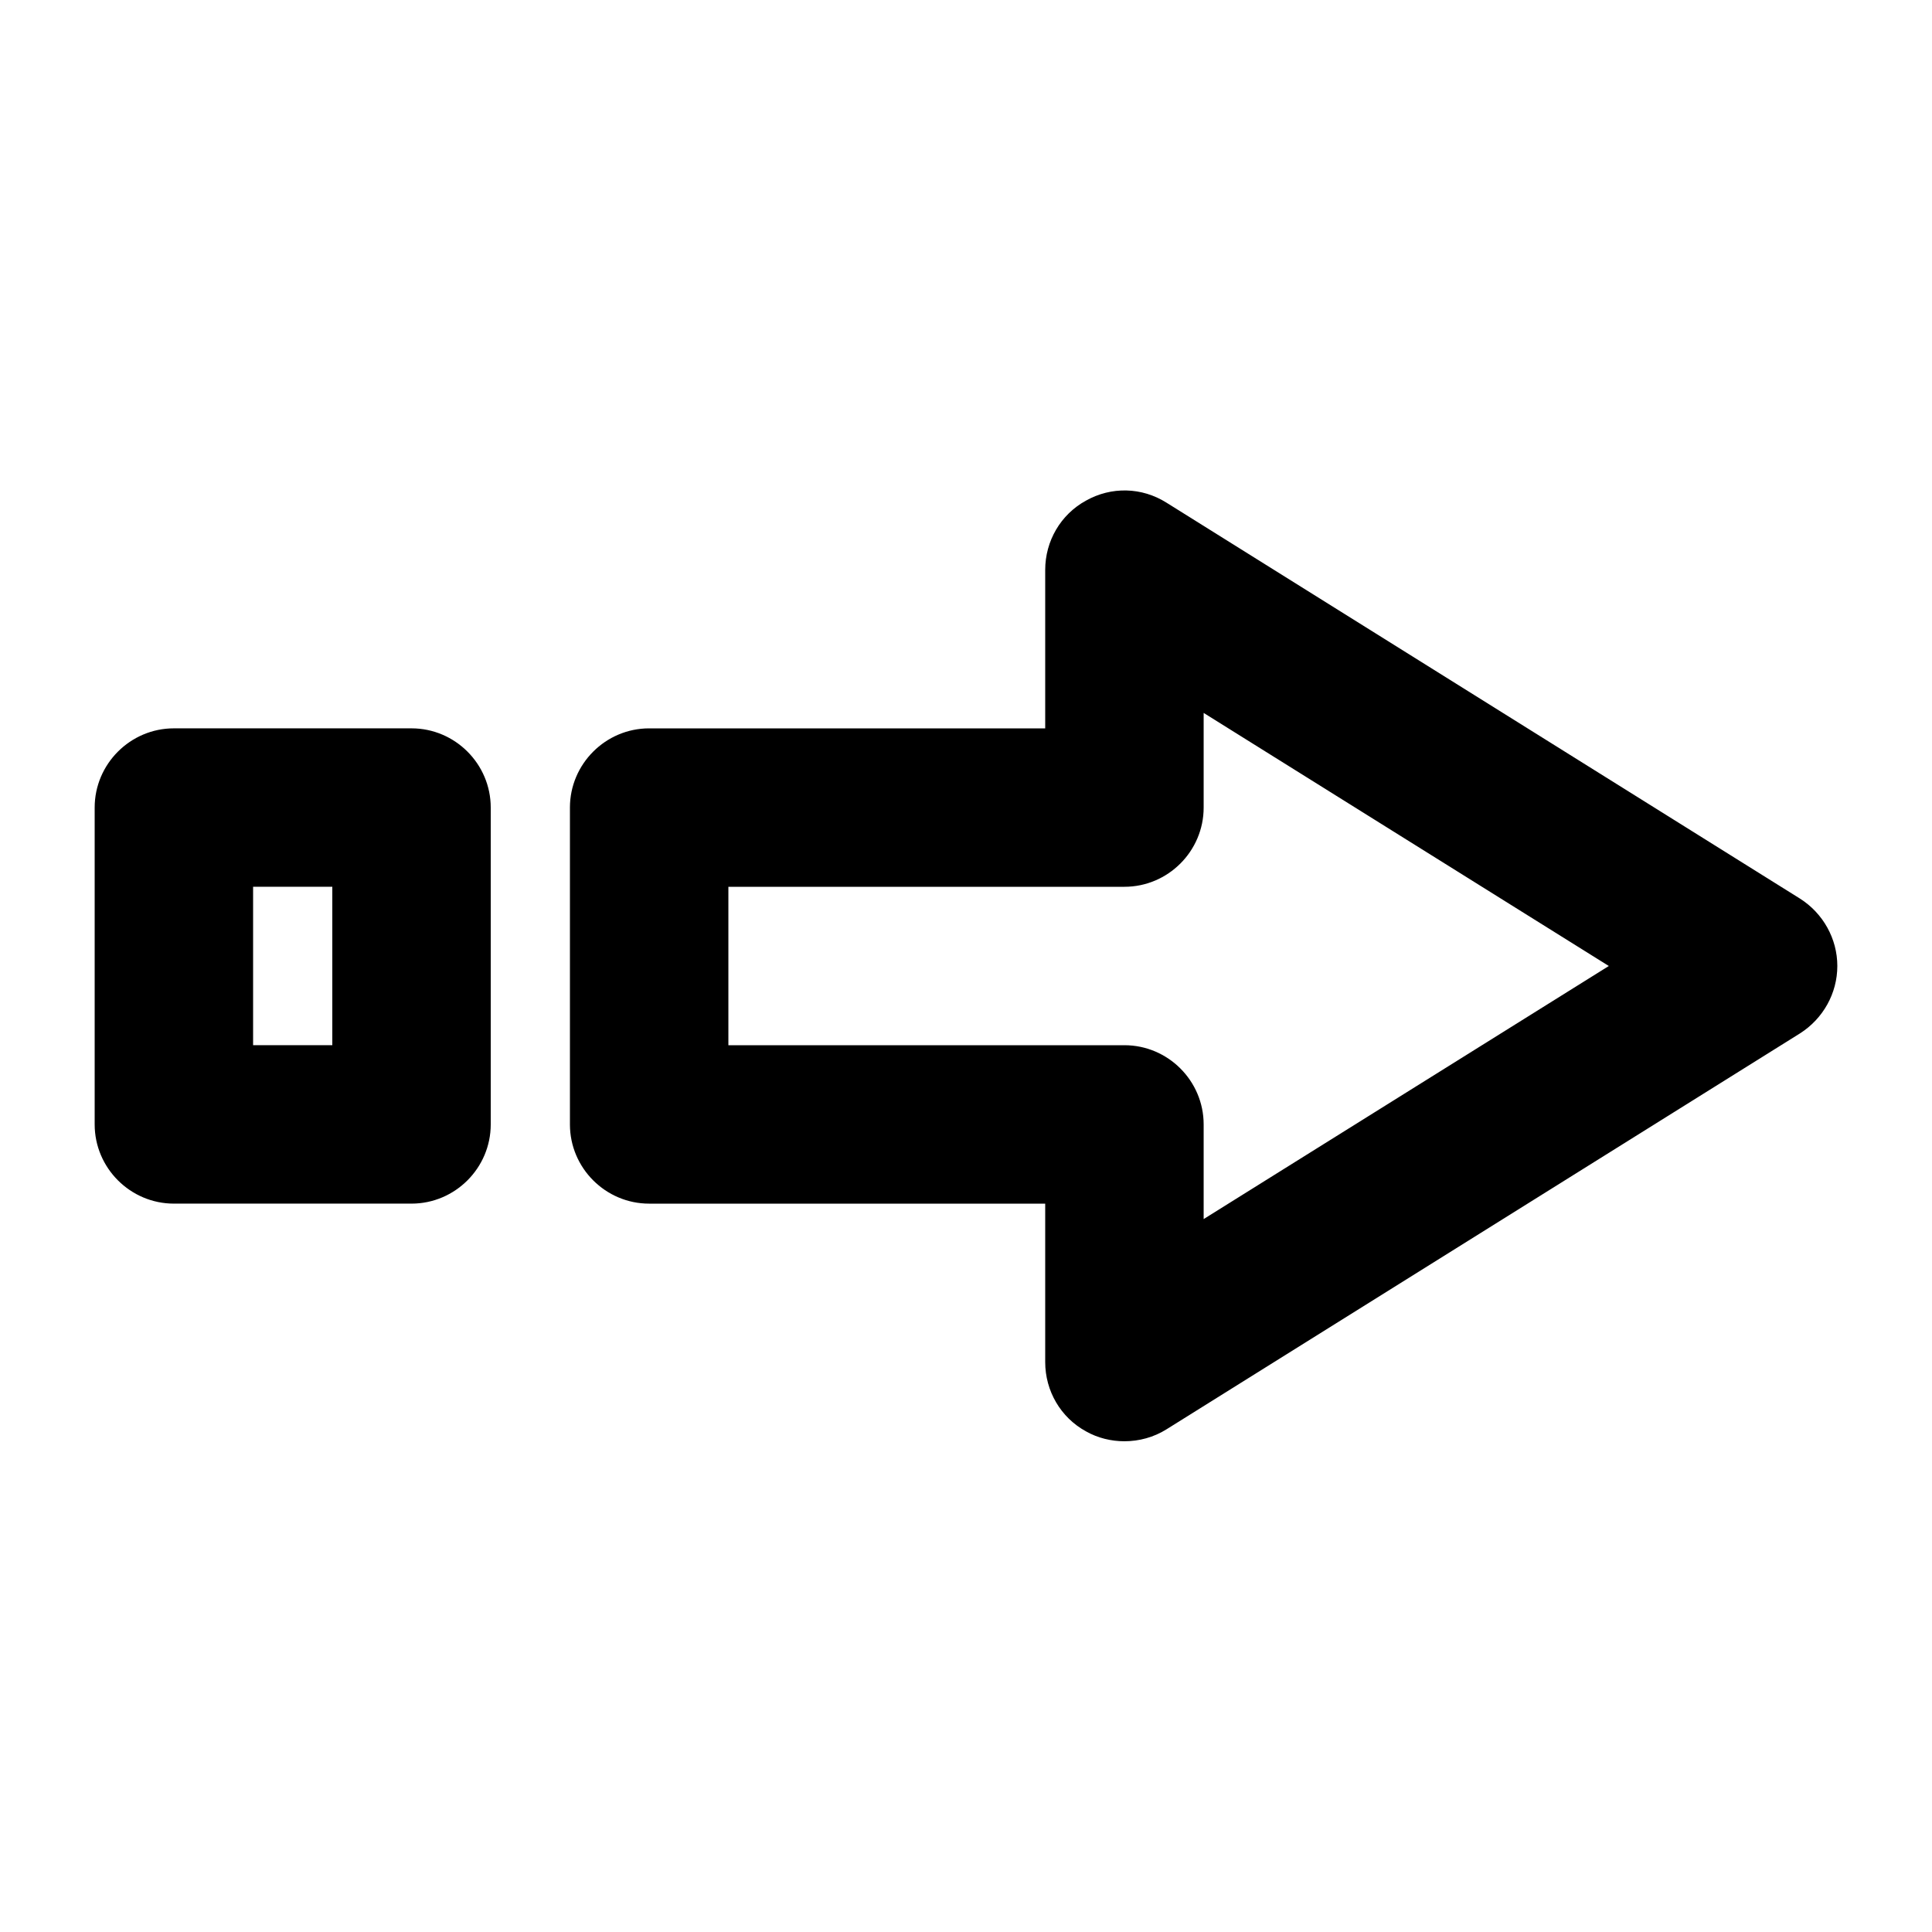
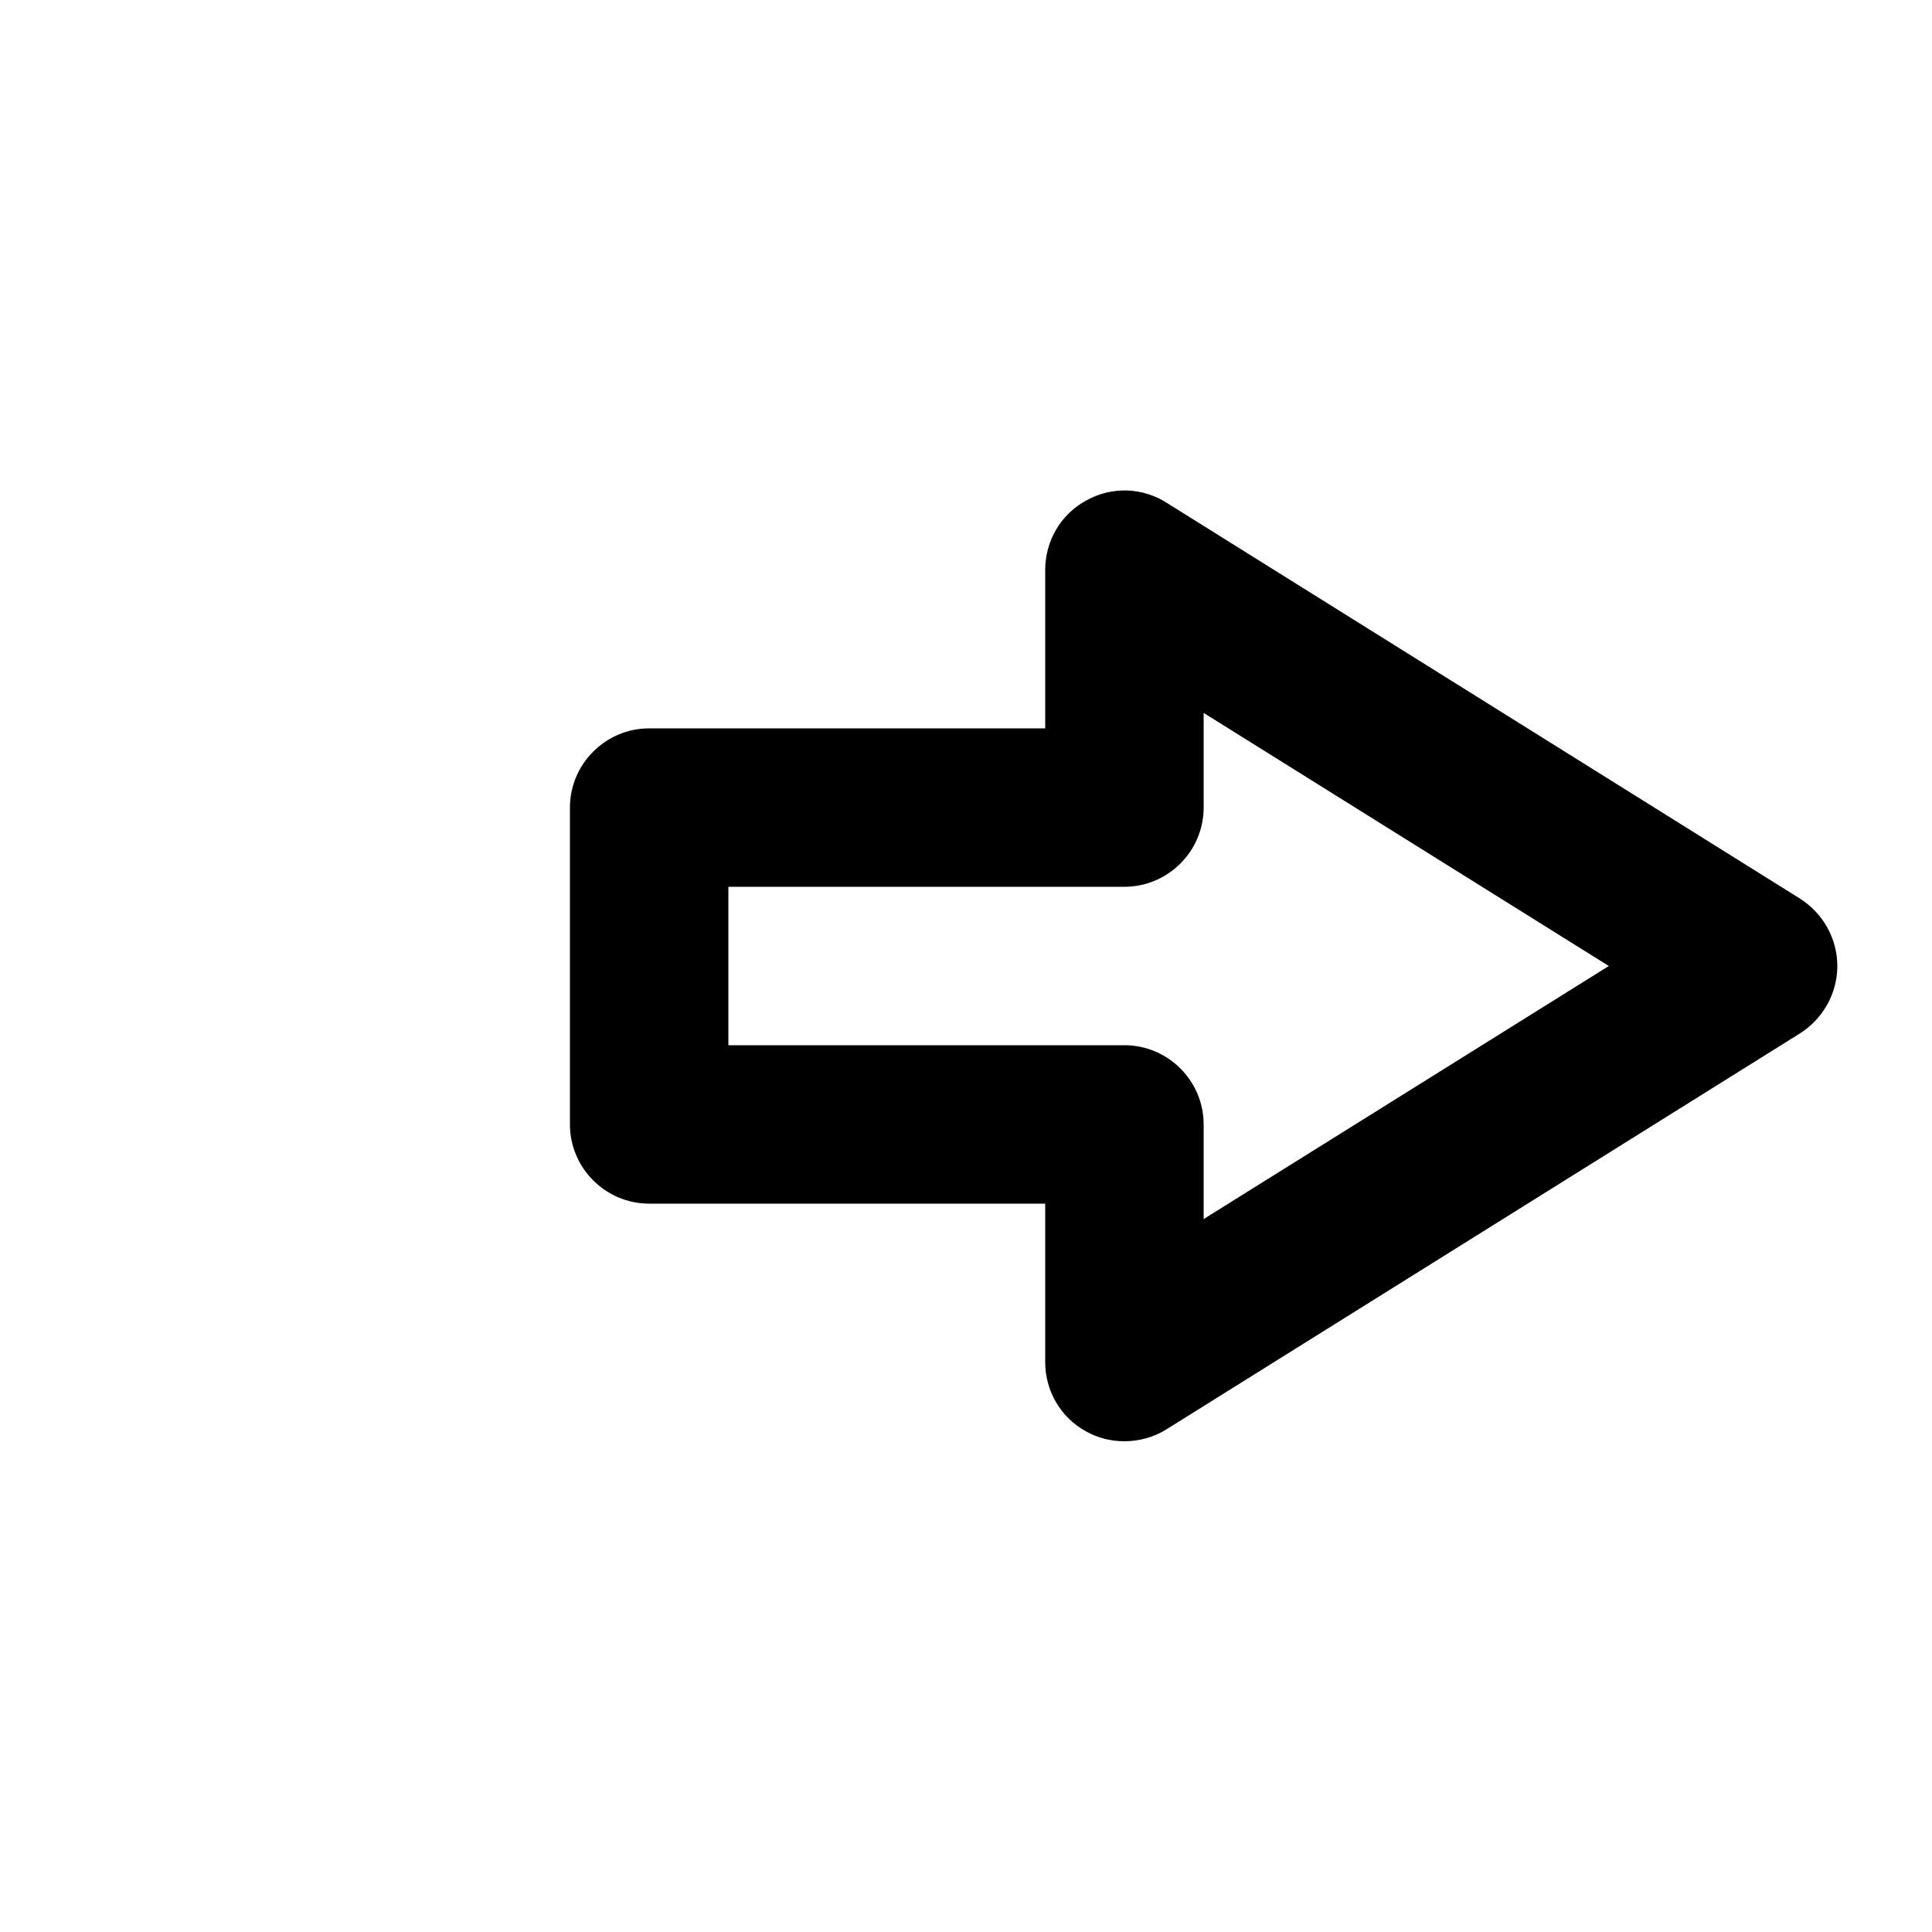
<svg xmlns="http://www.w3.org/2000/svg" fill="#000000" width="800px" height="800px" version="1.1" viewBox="144 144 512 512">
  <g>
-     <path d="m274.05 441.98v-83.969c0-11.547-9.445-20.992-20.992-20.992h-62.977c-11.547 0-20.992 9.445-20.992 20.992v83.969c0 11.547 9.445 20.992 20.992 20.992h62.977c11.547 0 20.992-9.449 20.992-20.992zm-41.984-20.992h-20.992v-41.984h20.992z" />
    <path d="m630.91 400c0-7.242-3.777-13.961-9.867-17.844l-167.94-104.96c-6.508-4.094-14.59-4.305-21.309-0.523-6.711 3.672-10.805 10.703-10.805 18.367v41.984h-104.96c-11.547 0-20.992 9.445-20.992 20.992v83.969c0 11.547 9.445 20.992 20.992 20.992h104.96v41.984c0 7.66 4.094 14.695 10.812 18.367 3.144 1.781 6.715 2.621 10.18 2.621 3.883 0 7.766-1.051 11.125-3.148l167.94-104.96c6.086-3.883 9.863-10.598 9.863-17.84zm-167.93 67.066v-25.082c0-11.547-9.445-20.992-20.992-20.992h-104.96v-41.984h104.96c11.547 0 20.992-9.445 20.992-20.992v-25.086l107.37 67.07z" />
  </g>
</svg>